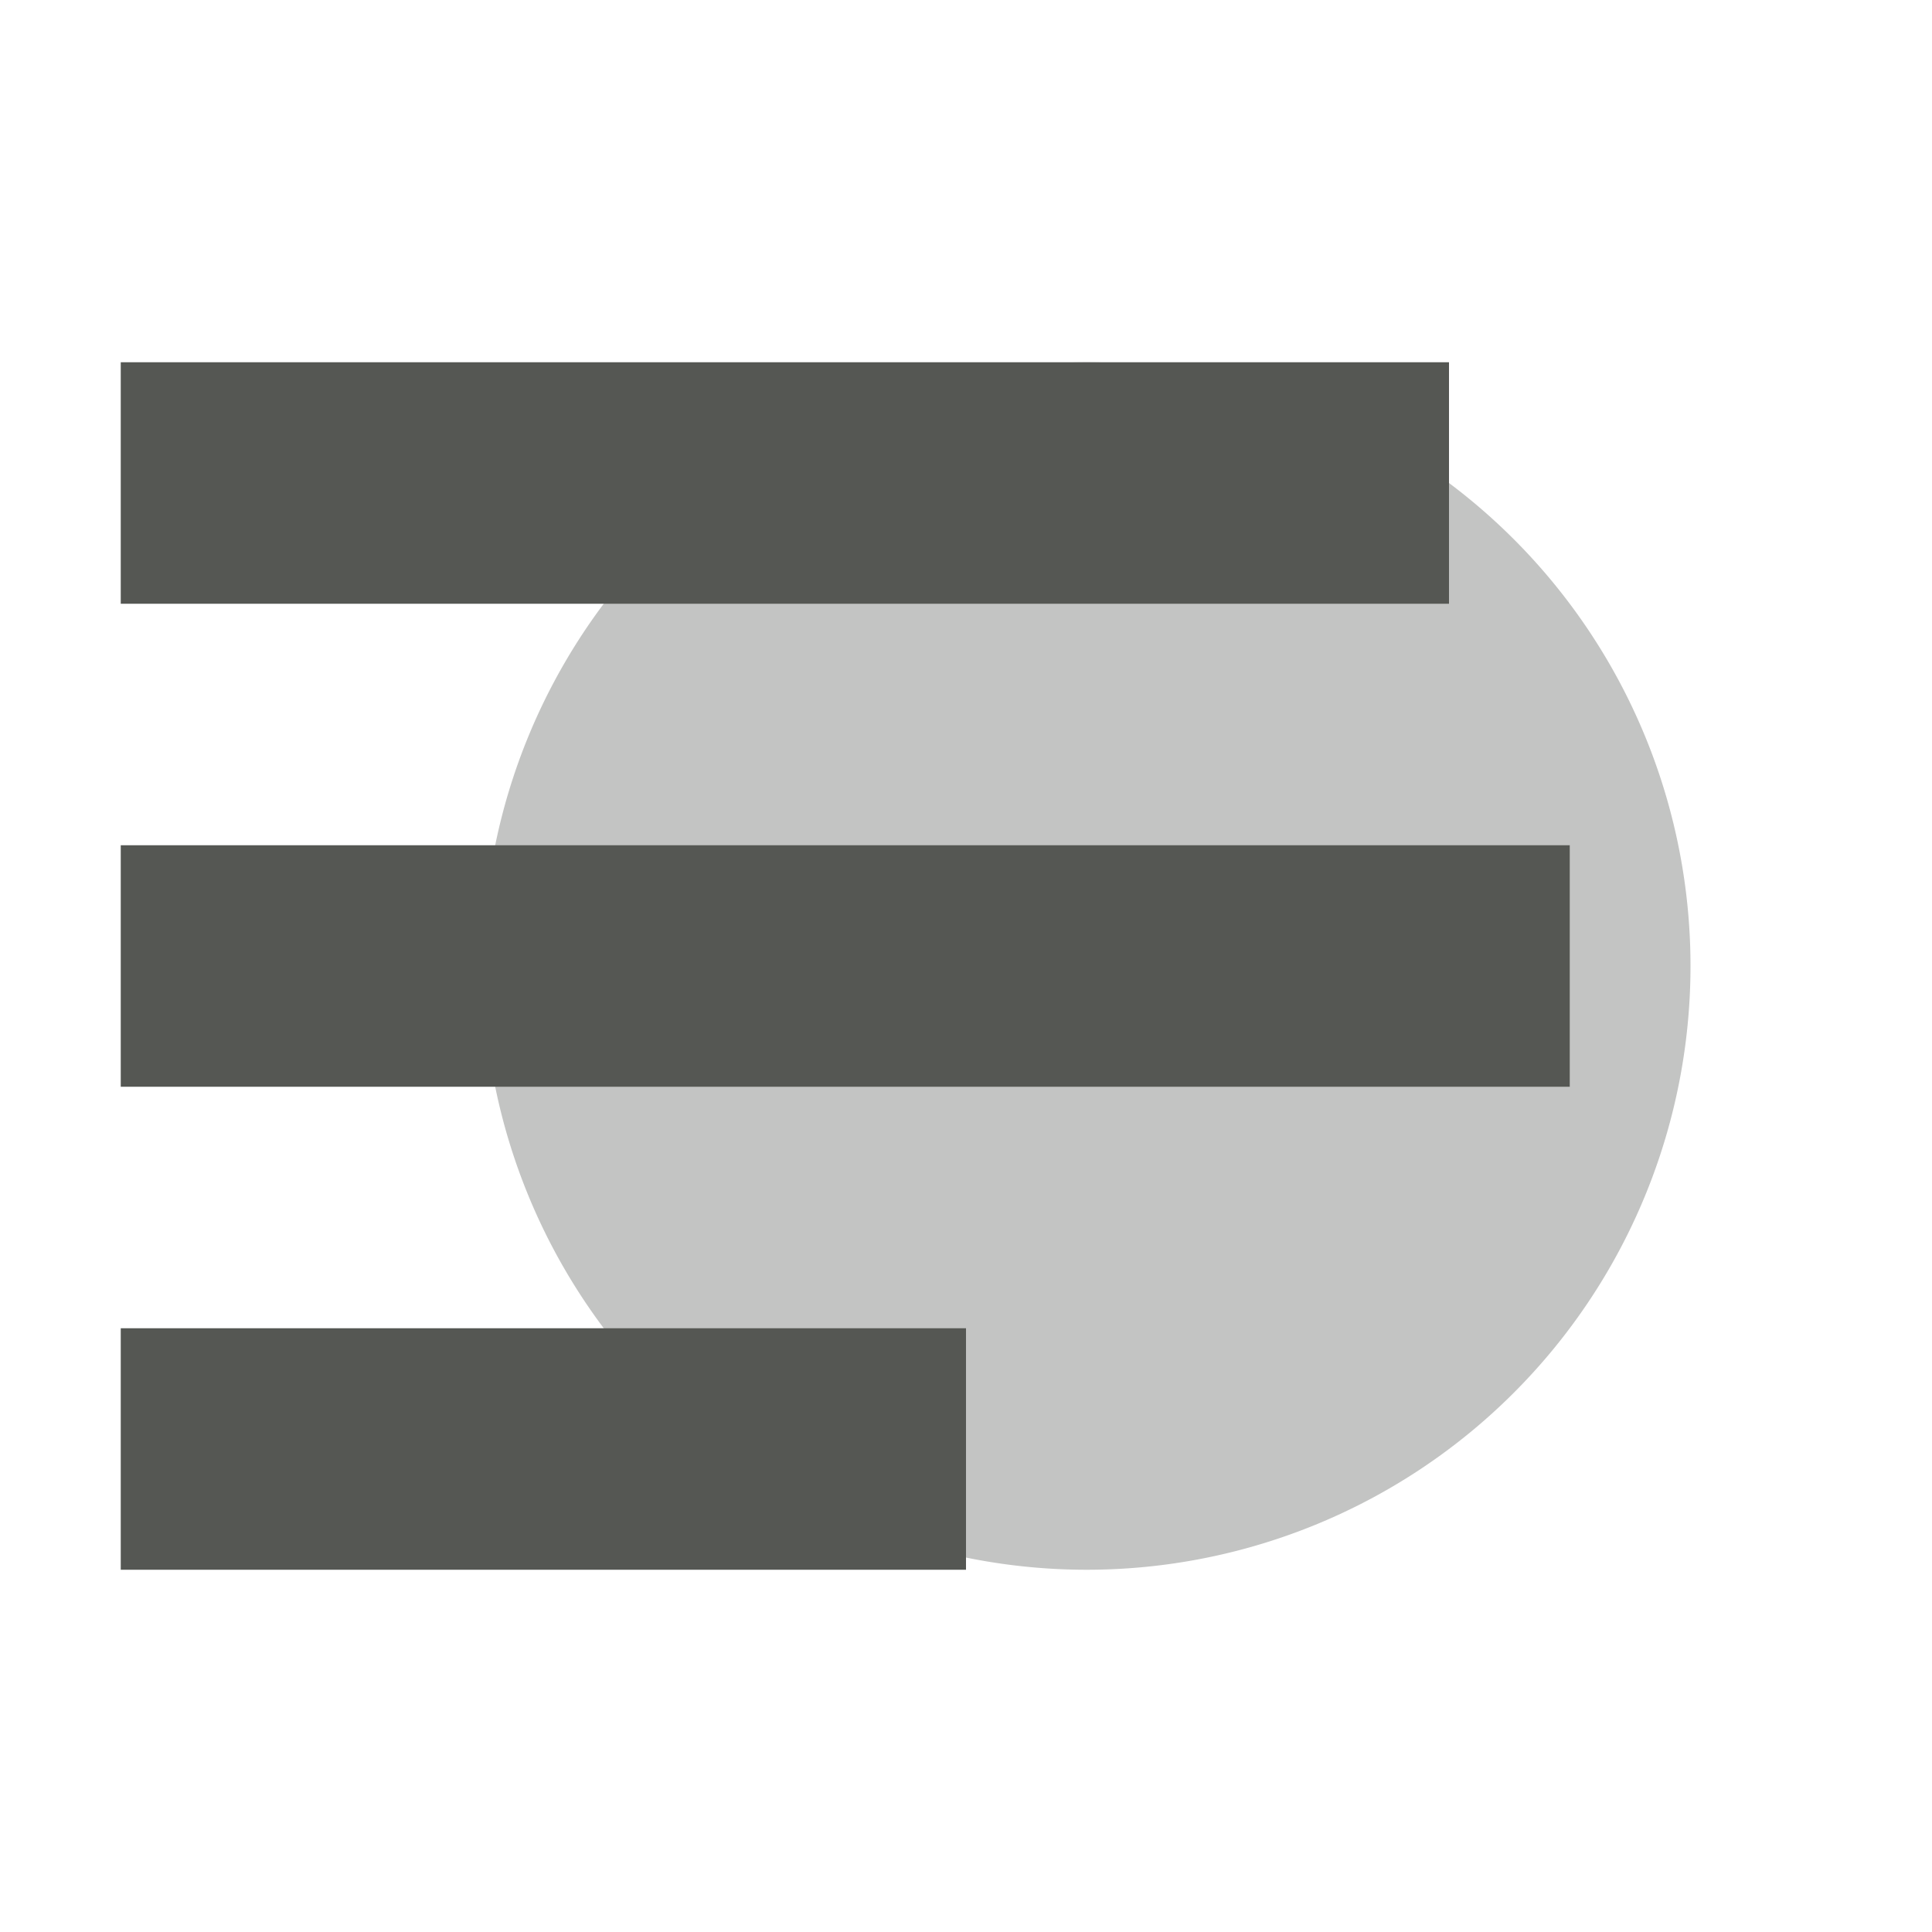
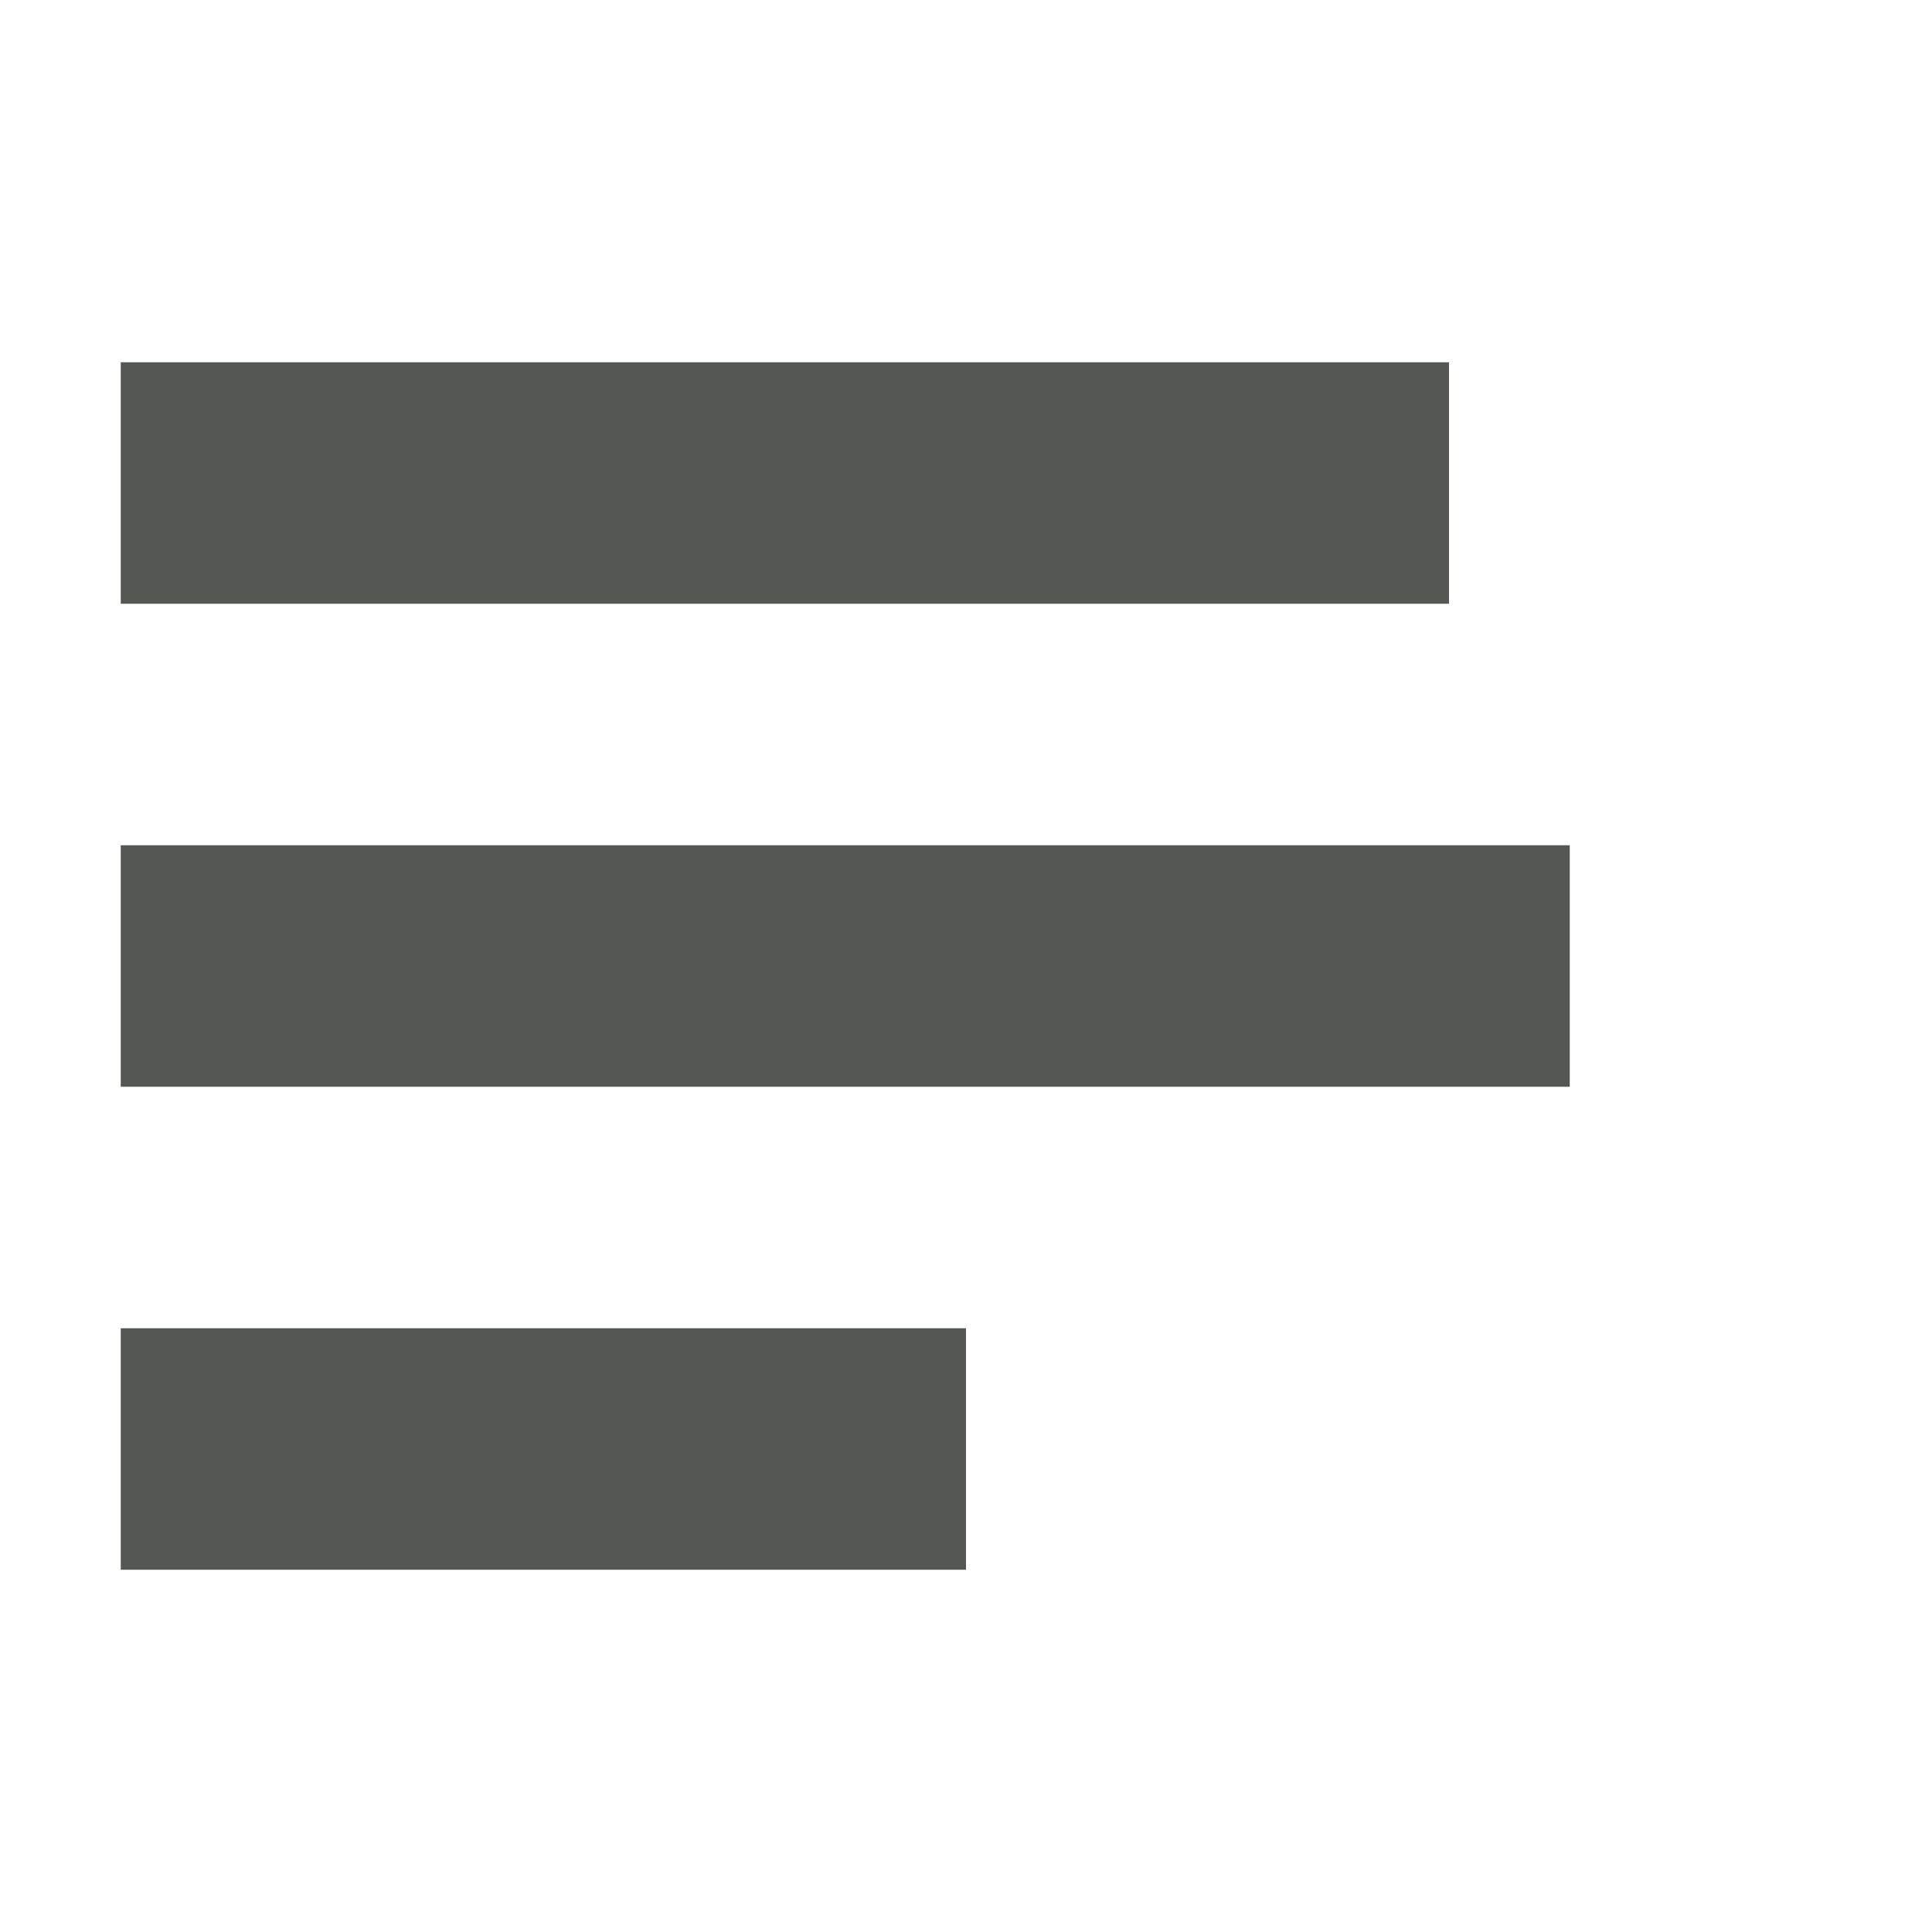
<svg xmlns="http://www.w3.org/2000/svg" viewBox="0 0 16 16">
-   <path style="opacity:0.35;fill:#555753" d="M 9 3 A 5 5 0 0 0 4 8 A 5 5 0 0 0 9 13 A 5 5 0 0 0 14 8 A 5 5 0 0 0 9 3 z " />
  <path style="fill:#555753" d="M 1 3 L 1 5 L 12 5 L 12 3 L 1 3 z M 1 7 L 1 9 L 13 9 L 13 7 L 1 7 z M 1 11 L 1 13 L 8 13 L 8 11 L 1 11 z " />
</svg>